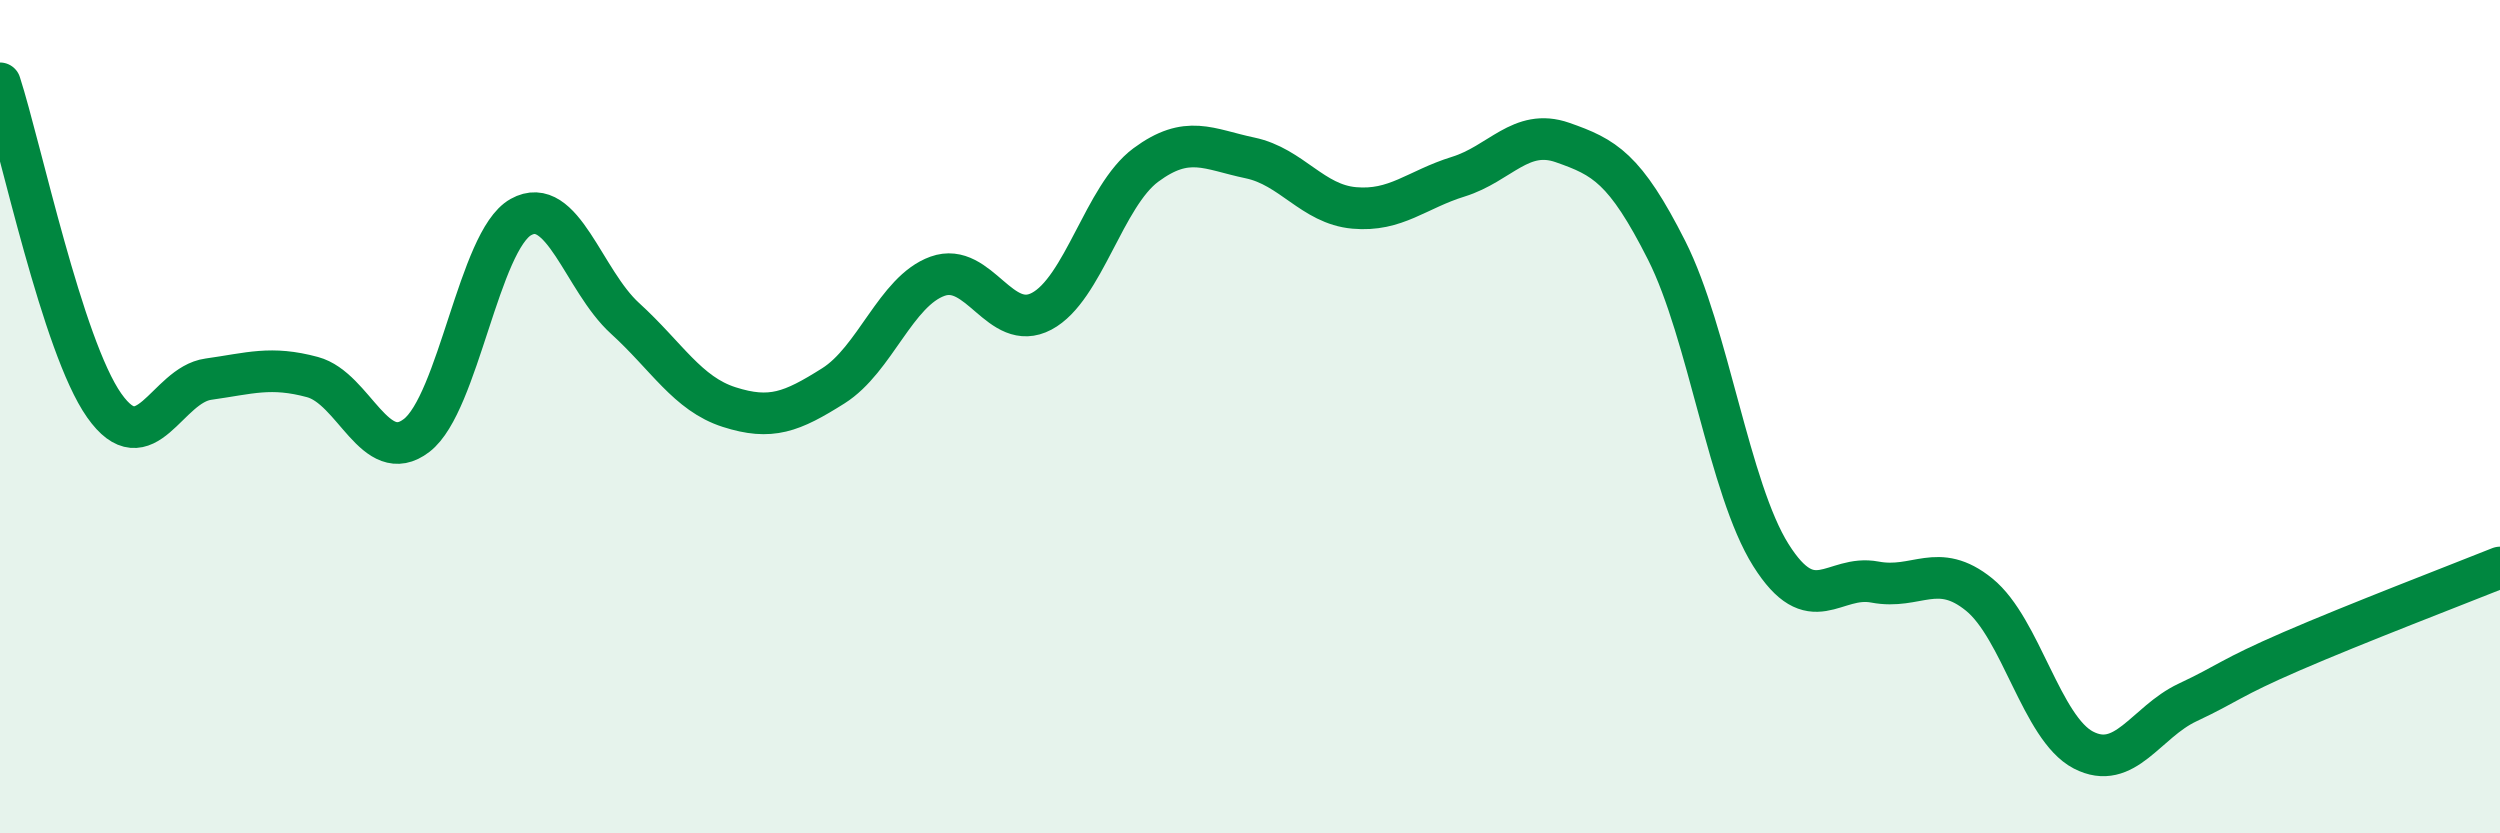
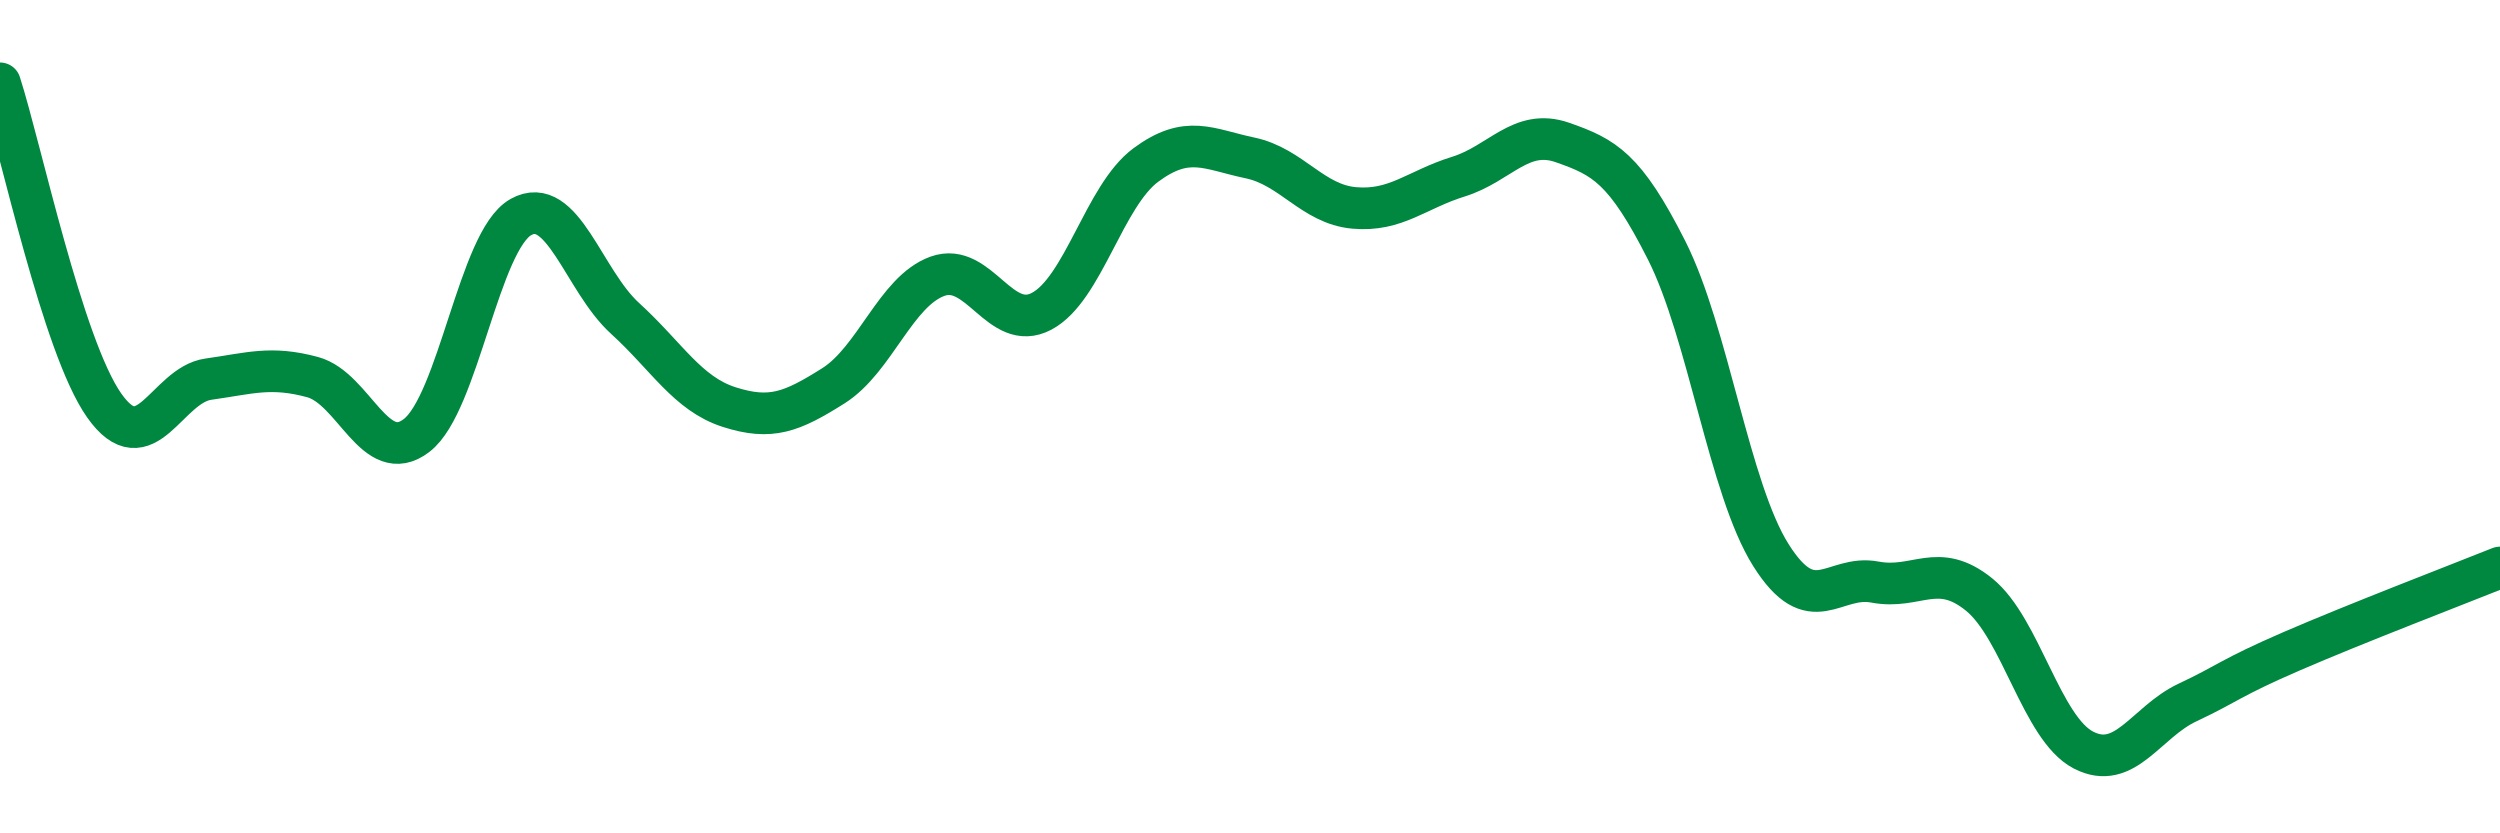
<svg xmlns="http://www.w3.org/2000/svg" width="60" height="20" viewBox="0 0 60 20">
-   <path d="M 0,2 C 0.5,3.55 1.5,8.31 2.5,9.73 C 3.5,11.15 4,9.24 5,9.1 C 6,8.96 6.5,8.78 7.5,9.05 C 8.5,9.32 9,11.22 10,10.45 C 11,9.68 11.5,5.77 12.5,5.21 C 13.5,4.65 14,6.73 15,7.64 C 16,8.55 16.5,9.45 17.5,9.77 C 18.5,10.09 19,9.89 20,9.26 C 21,8.63 21.5,6.99 22.5,6.63 C 23.5,6.27 24,8 25,7.47 C 26,6.94 26.5,4.7 27.5,3.96 C 28.5,3.22 29,3.58 30,3.79 C 31,4 31.5,4.9 32.5,4.99 C 33.5,5.08 34,4.55 35,4.24 C 36,3.93 36.5,3.07 37.5,3.42 C 38.5,3.77 39,4.03 40,6.01 C 41,7.99 41.5,11.73 42.5,13.32 C 43.5,14.91 44,13.78 45,13.97 C 46,14.16 46.5,13.46 47.5,14.27 C 48.5,15.08 49,17.48 50,18 C 51,18.52 51.5,17.33 52.5,16.86 C 53.5,16.39 53.5,16.28 55,15.63 C 56.5,14.98 59,14.02 60,13.62L60 20L0 20Z" fill="#008740" opacity="0.1" stroke-linecap="round" stroke-linejoin="round" />
  <path d="M 0,2 C 0.5,3.55 1.5,8.31 2.5,9.73 C 3.5,11.15 4,9.24 5,9.1 C 6,8.96 6.5,8.78 7.5,9.05 C 8.5,9.32 9,11.22 10,10.45 C 11,9.68 11.5,5.77 12.5,5.21 C 13.5,4.65 14,6.73 15,7.64 C 16,8.55 16.5,9.45 17.5,9.77 C 18.5,10.09 19,9.89 20,9.26 C 21,8.63 21.5,6.99 22.5,6.63 C 23.5,6.27 24,8 25,7.47 C 26,6.94 26.5,4.7 27.5,3.96 C 28.5,3.22 29,3.58 30,3.79 C 31,4 31.5,4.9 32.5,4.99 C 33.5,5.08 34,4.55 35,4.24 C 36,3.93 36.5,3.07 37.5,3.42 C 38.5,3.77 39,4.03 40,6.01 C 41,7.99 41.5,11.73 42.5,13.32 C 43.5,14.91 44,13.78 45,13.97 C 46,14.16 46.5,13.46 47.5,14.27 C 48.5,15.08 49,17.48 50,18 C 51,18.52 51.5,17.33 52.5,16.86 C 53.5,16.39 53.5,16.28 55,15.63 C 56.5,14.98 59,14.02 60,13.62" stroke="#008740" stroke-width="1" fill="none" stroke-linecap="round" stroke-linejoin="round" />
</svg>